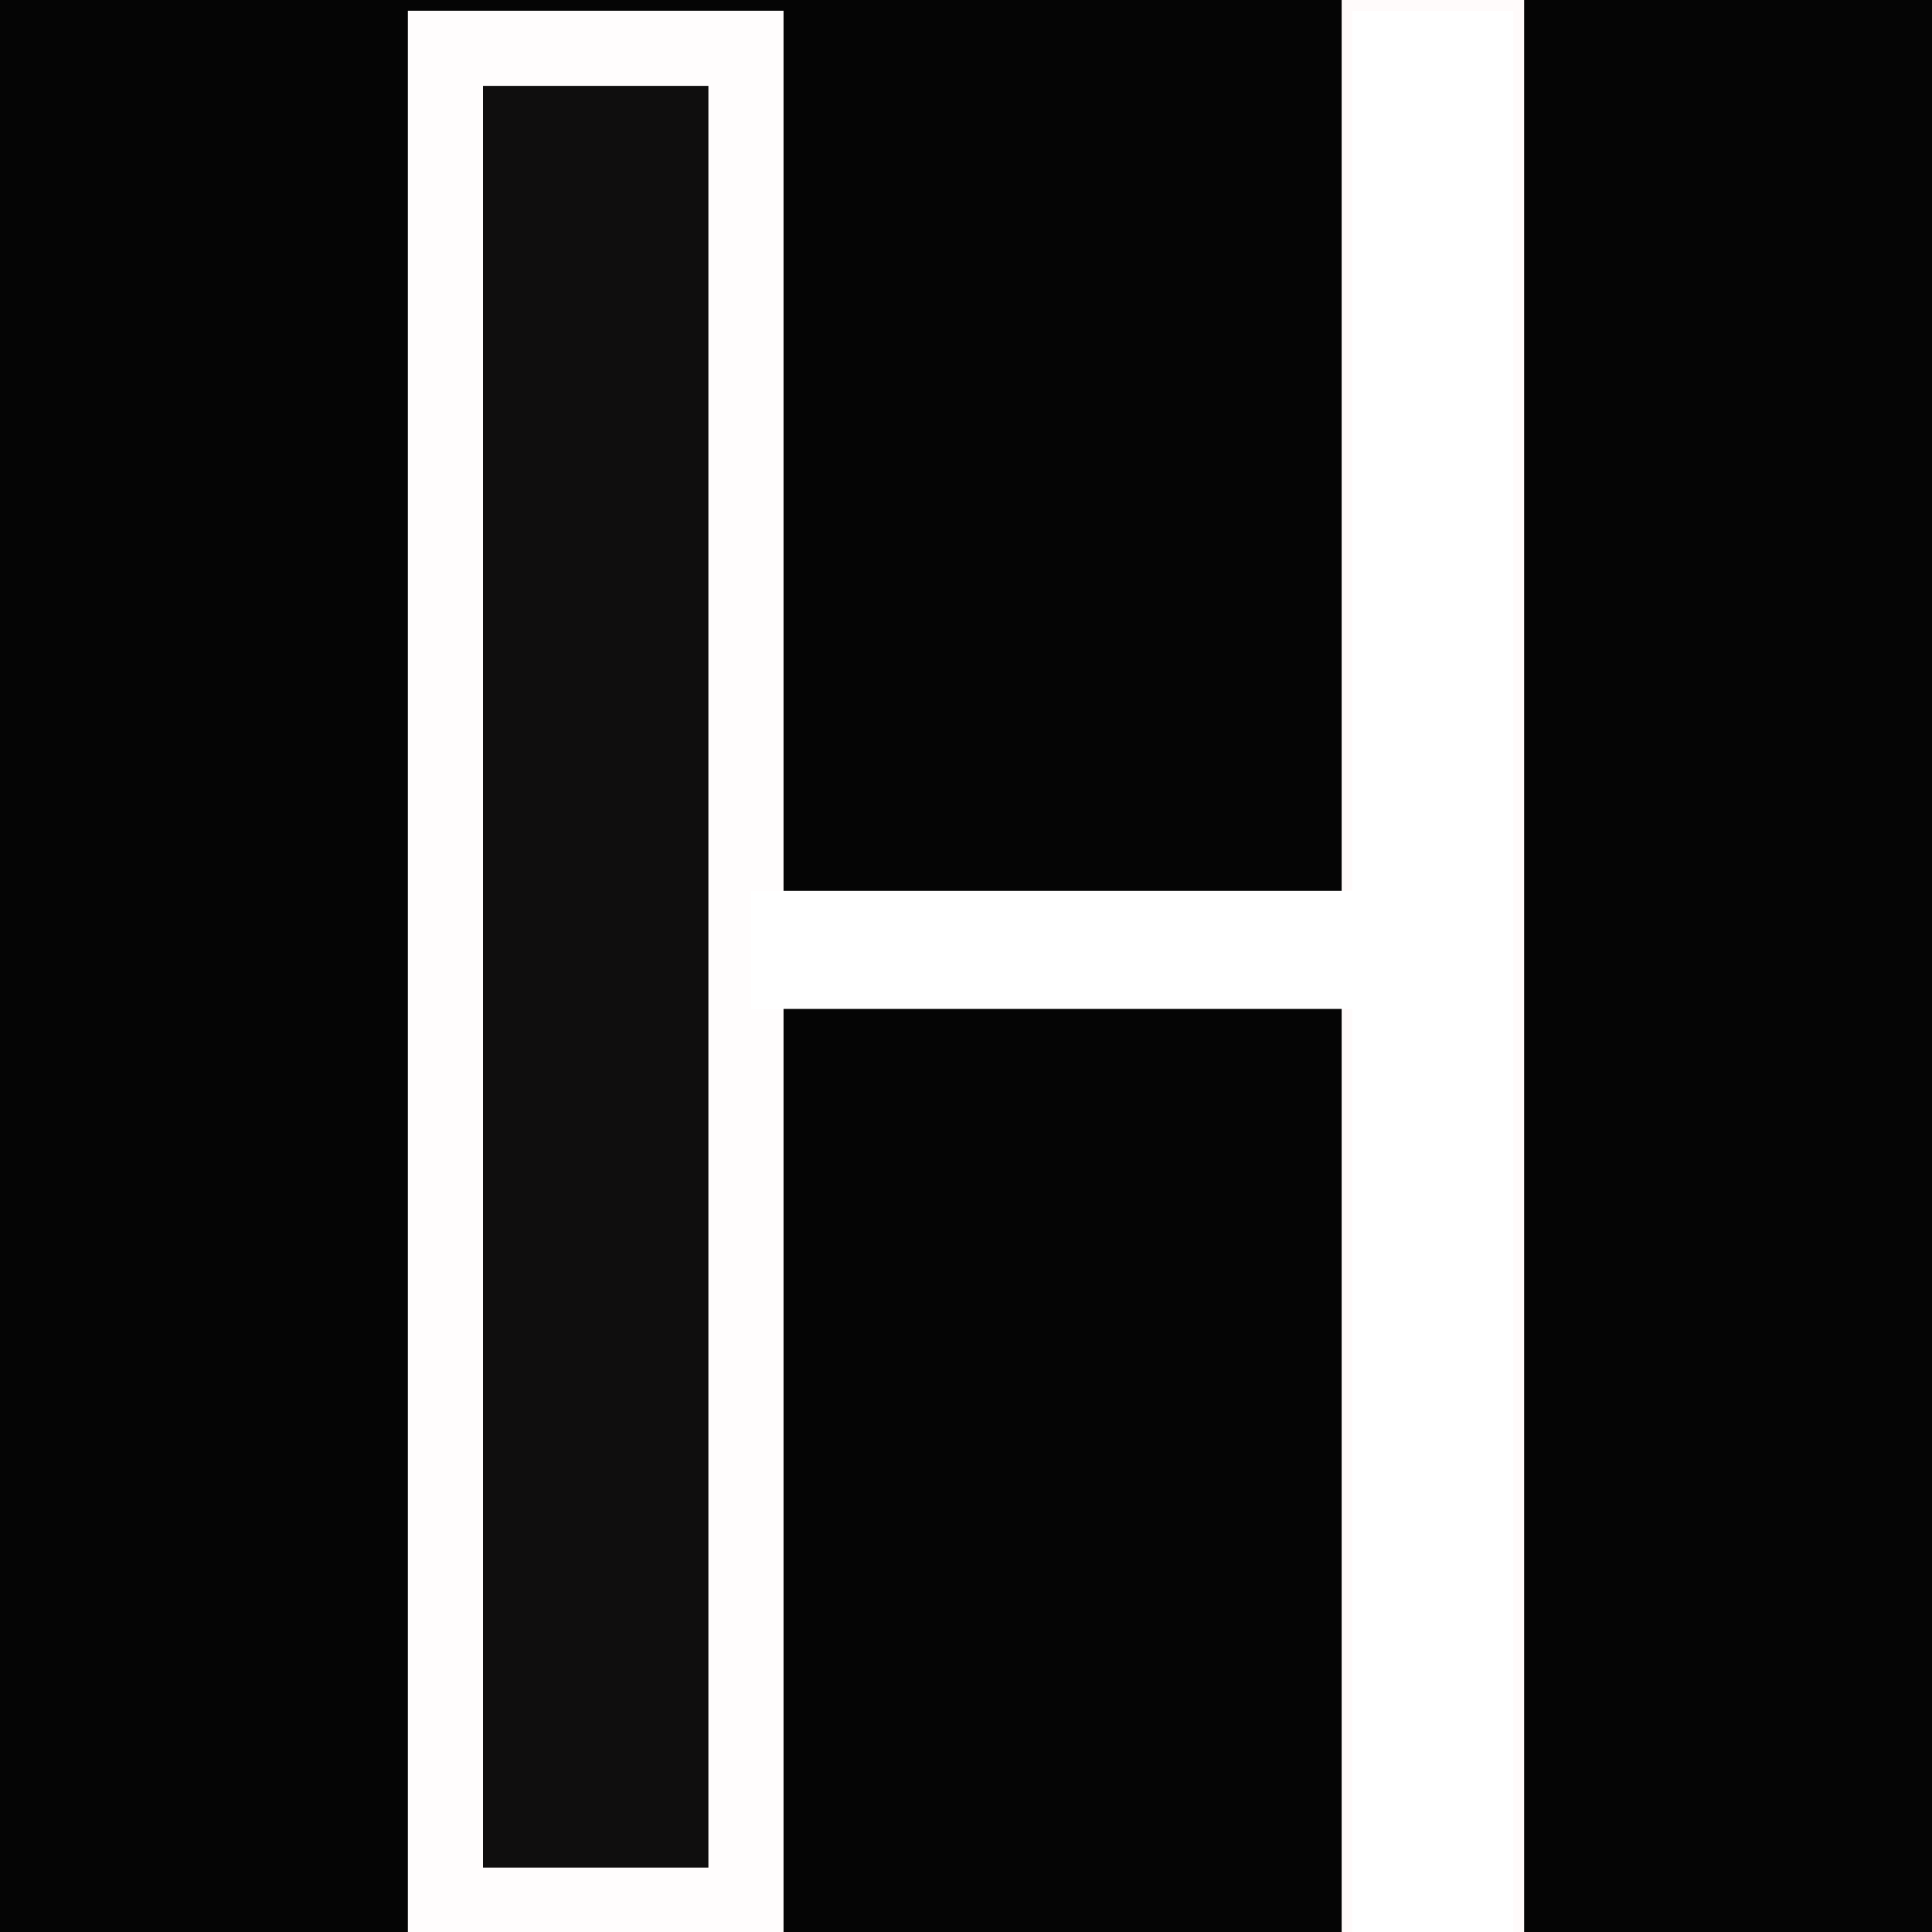
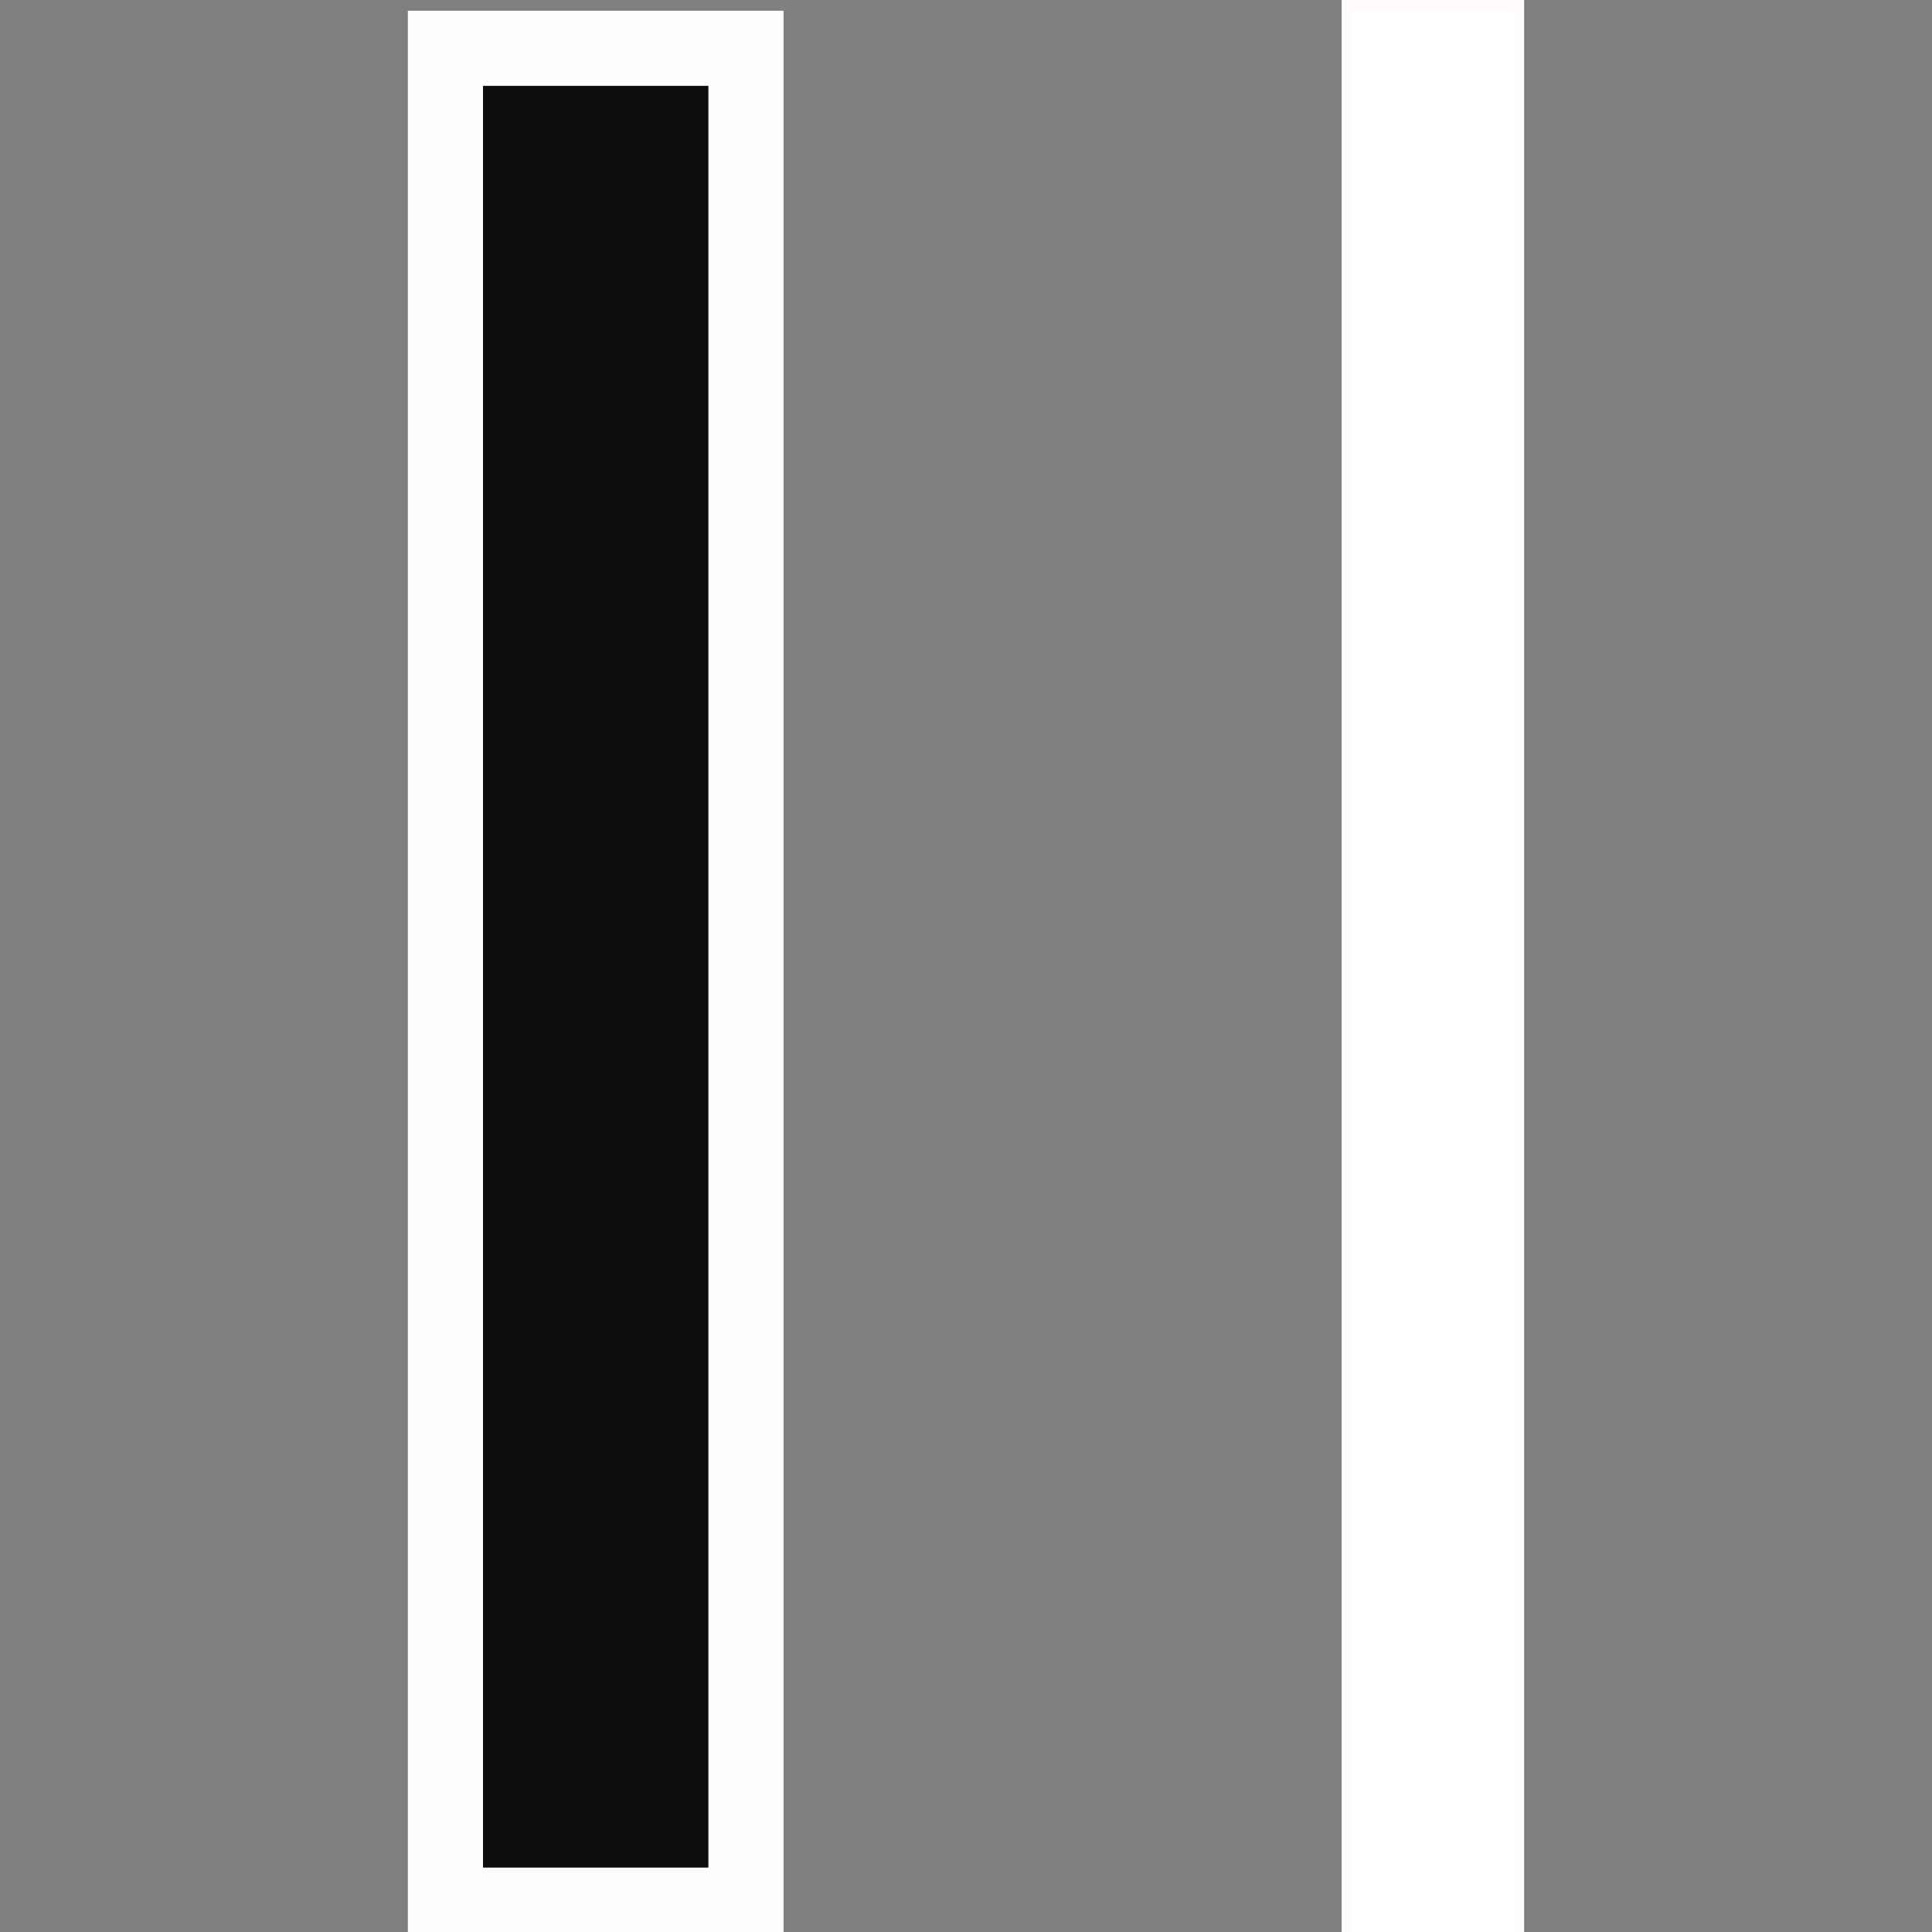
<svg xmlns="http://www.w3.org/2000/svg" width="180" height="180" viewBox="0 0 180 180" fill="none">
  <rect x="0" y="0" width="180" height="180" fill="#808080" stroke="none" />
  <g clip-path="url(#clip0_502_47)">
-     <rect width="180" height="180" fill="#050505" />
    <rect x="41.5" y="4.5" width="28" height="173" fill="#0F0E0E" stroke="#FFFDFD" stroke-width="7" />
    <rect x="125.5" y="0.5" width="16" height="180" fill="white" stroke="#FFFBFB" />
-     <rect x="70" y="83" width="63" height="11" fill="white" />
  </g>
  <defs>
    <clipPath id="clip0_502_47">
      <rect width="180" height="180" fill="white" />
    </clipPath>
  </defs>
</svg>